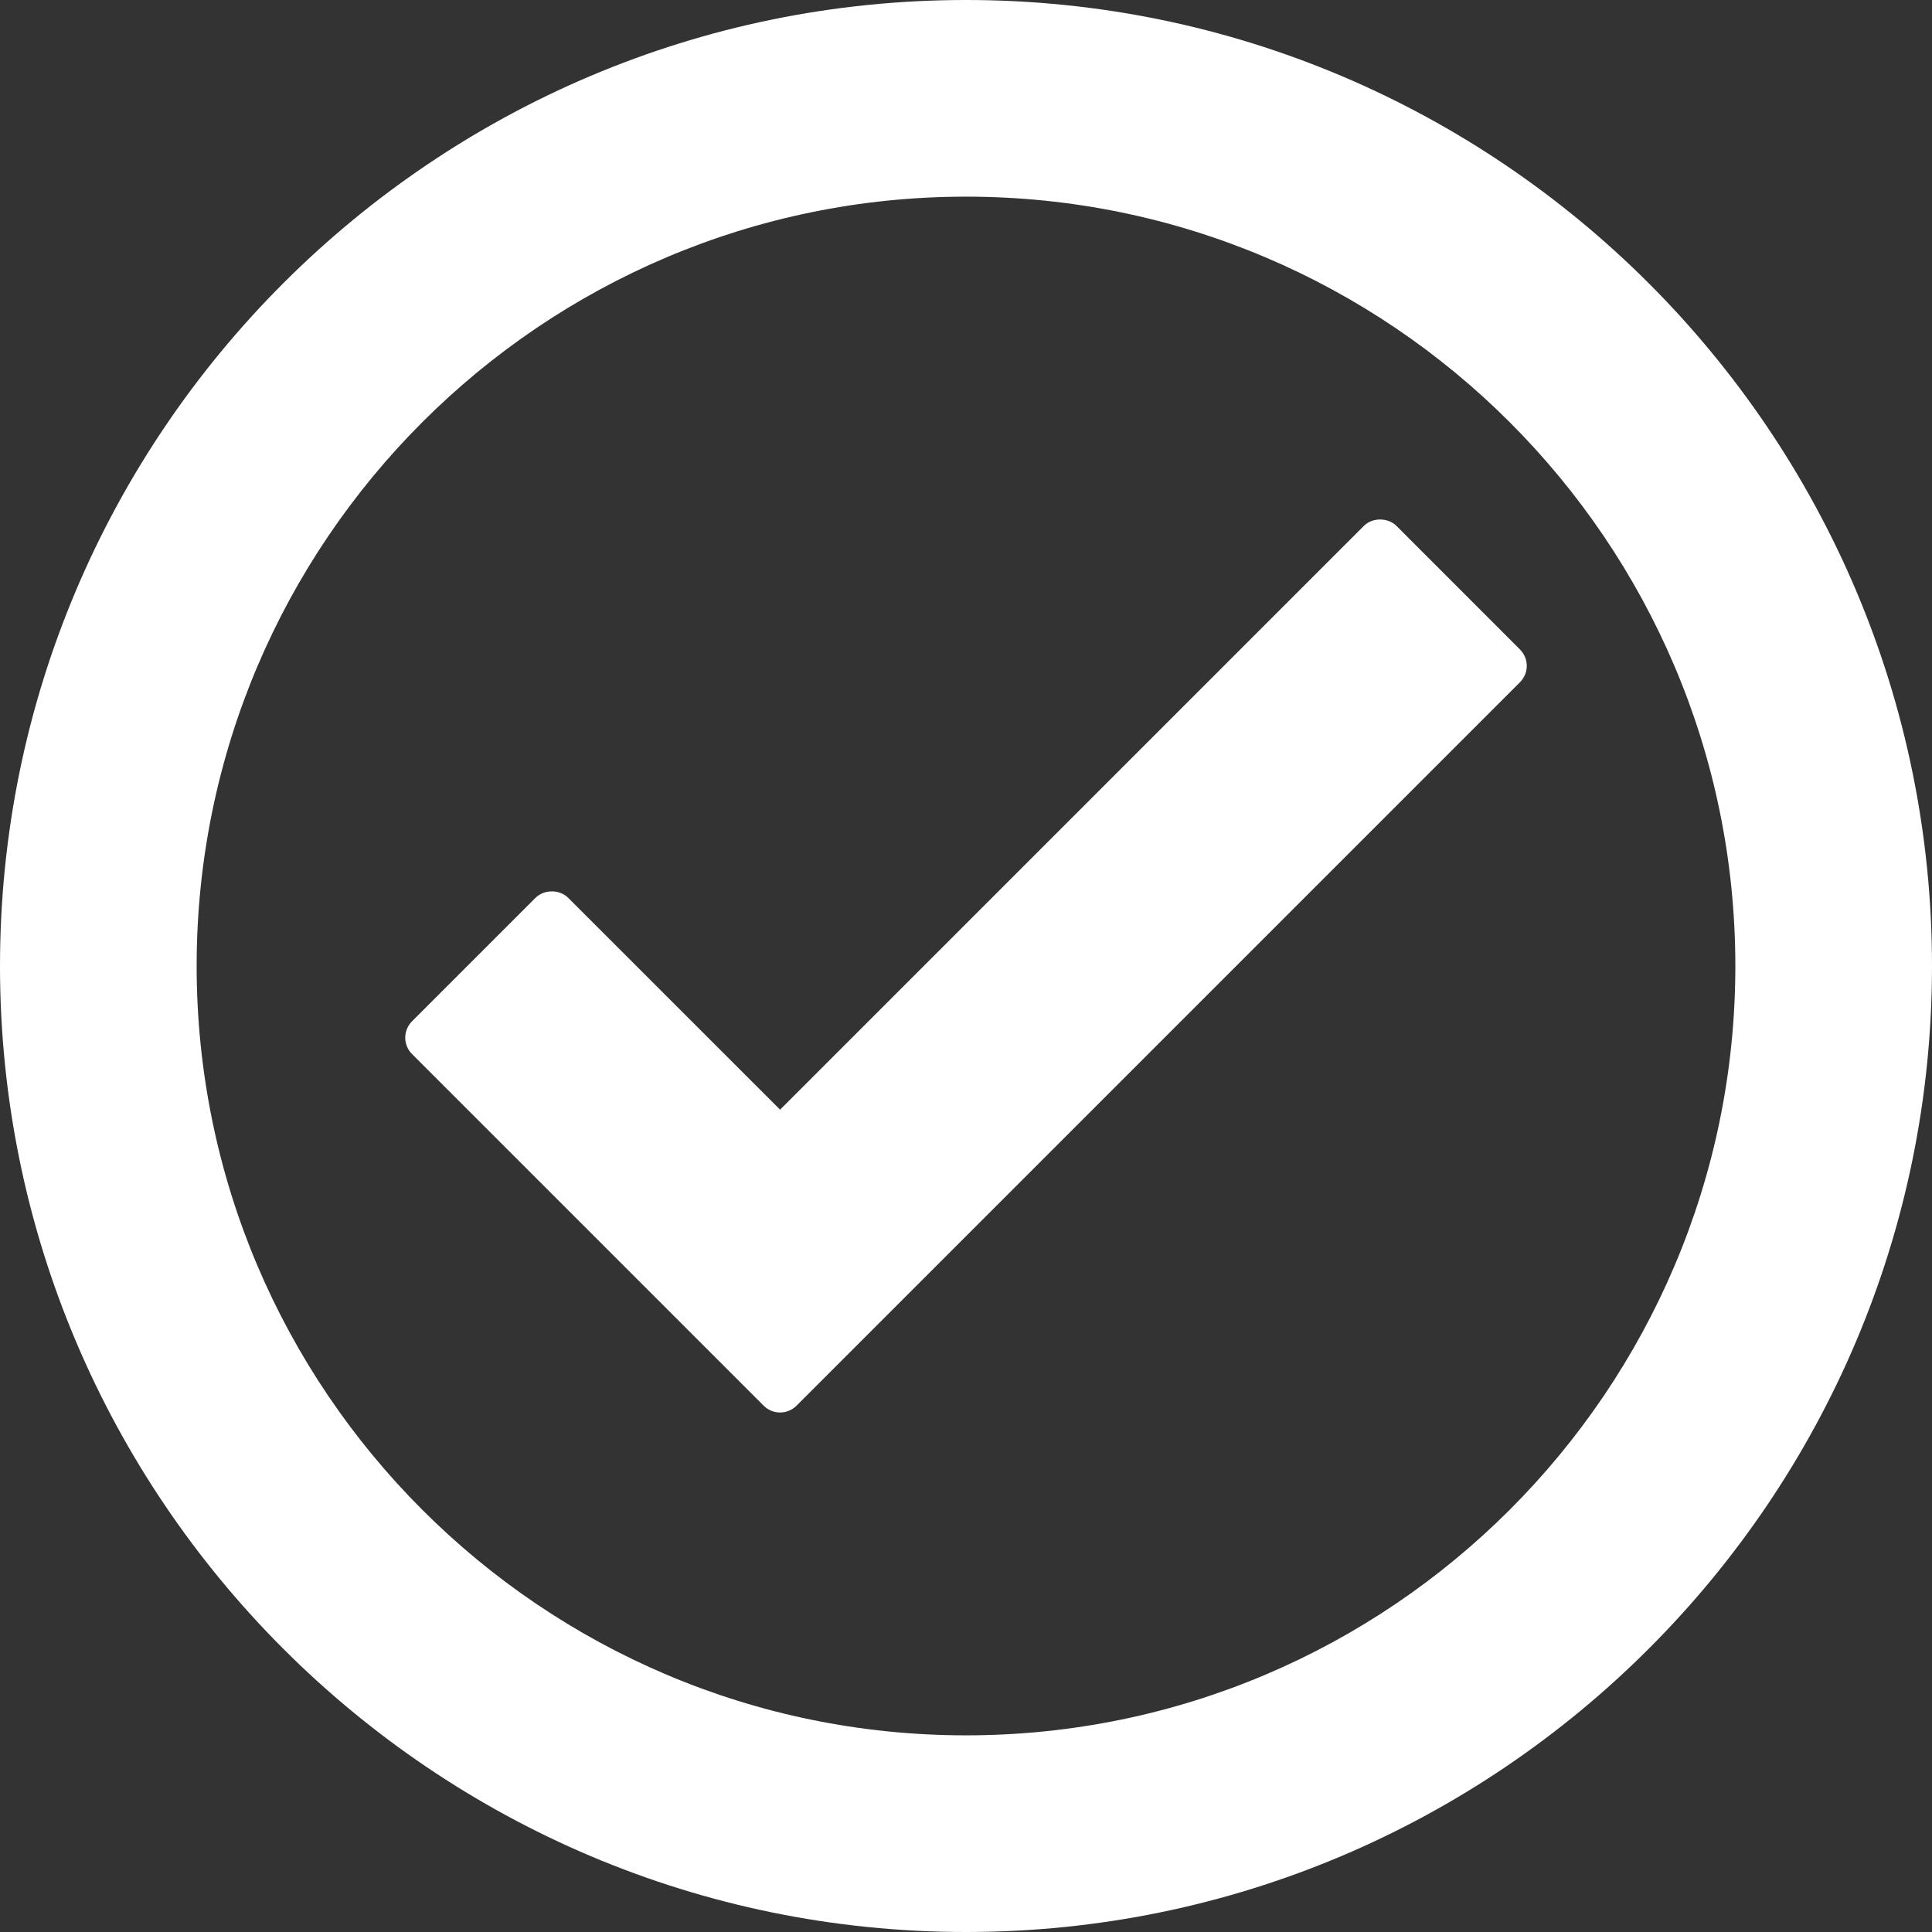
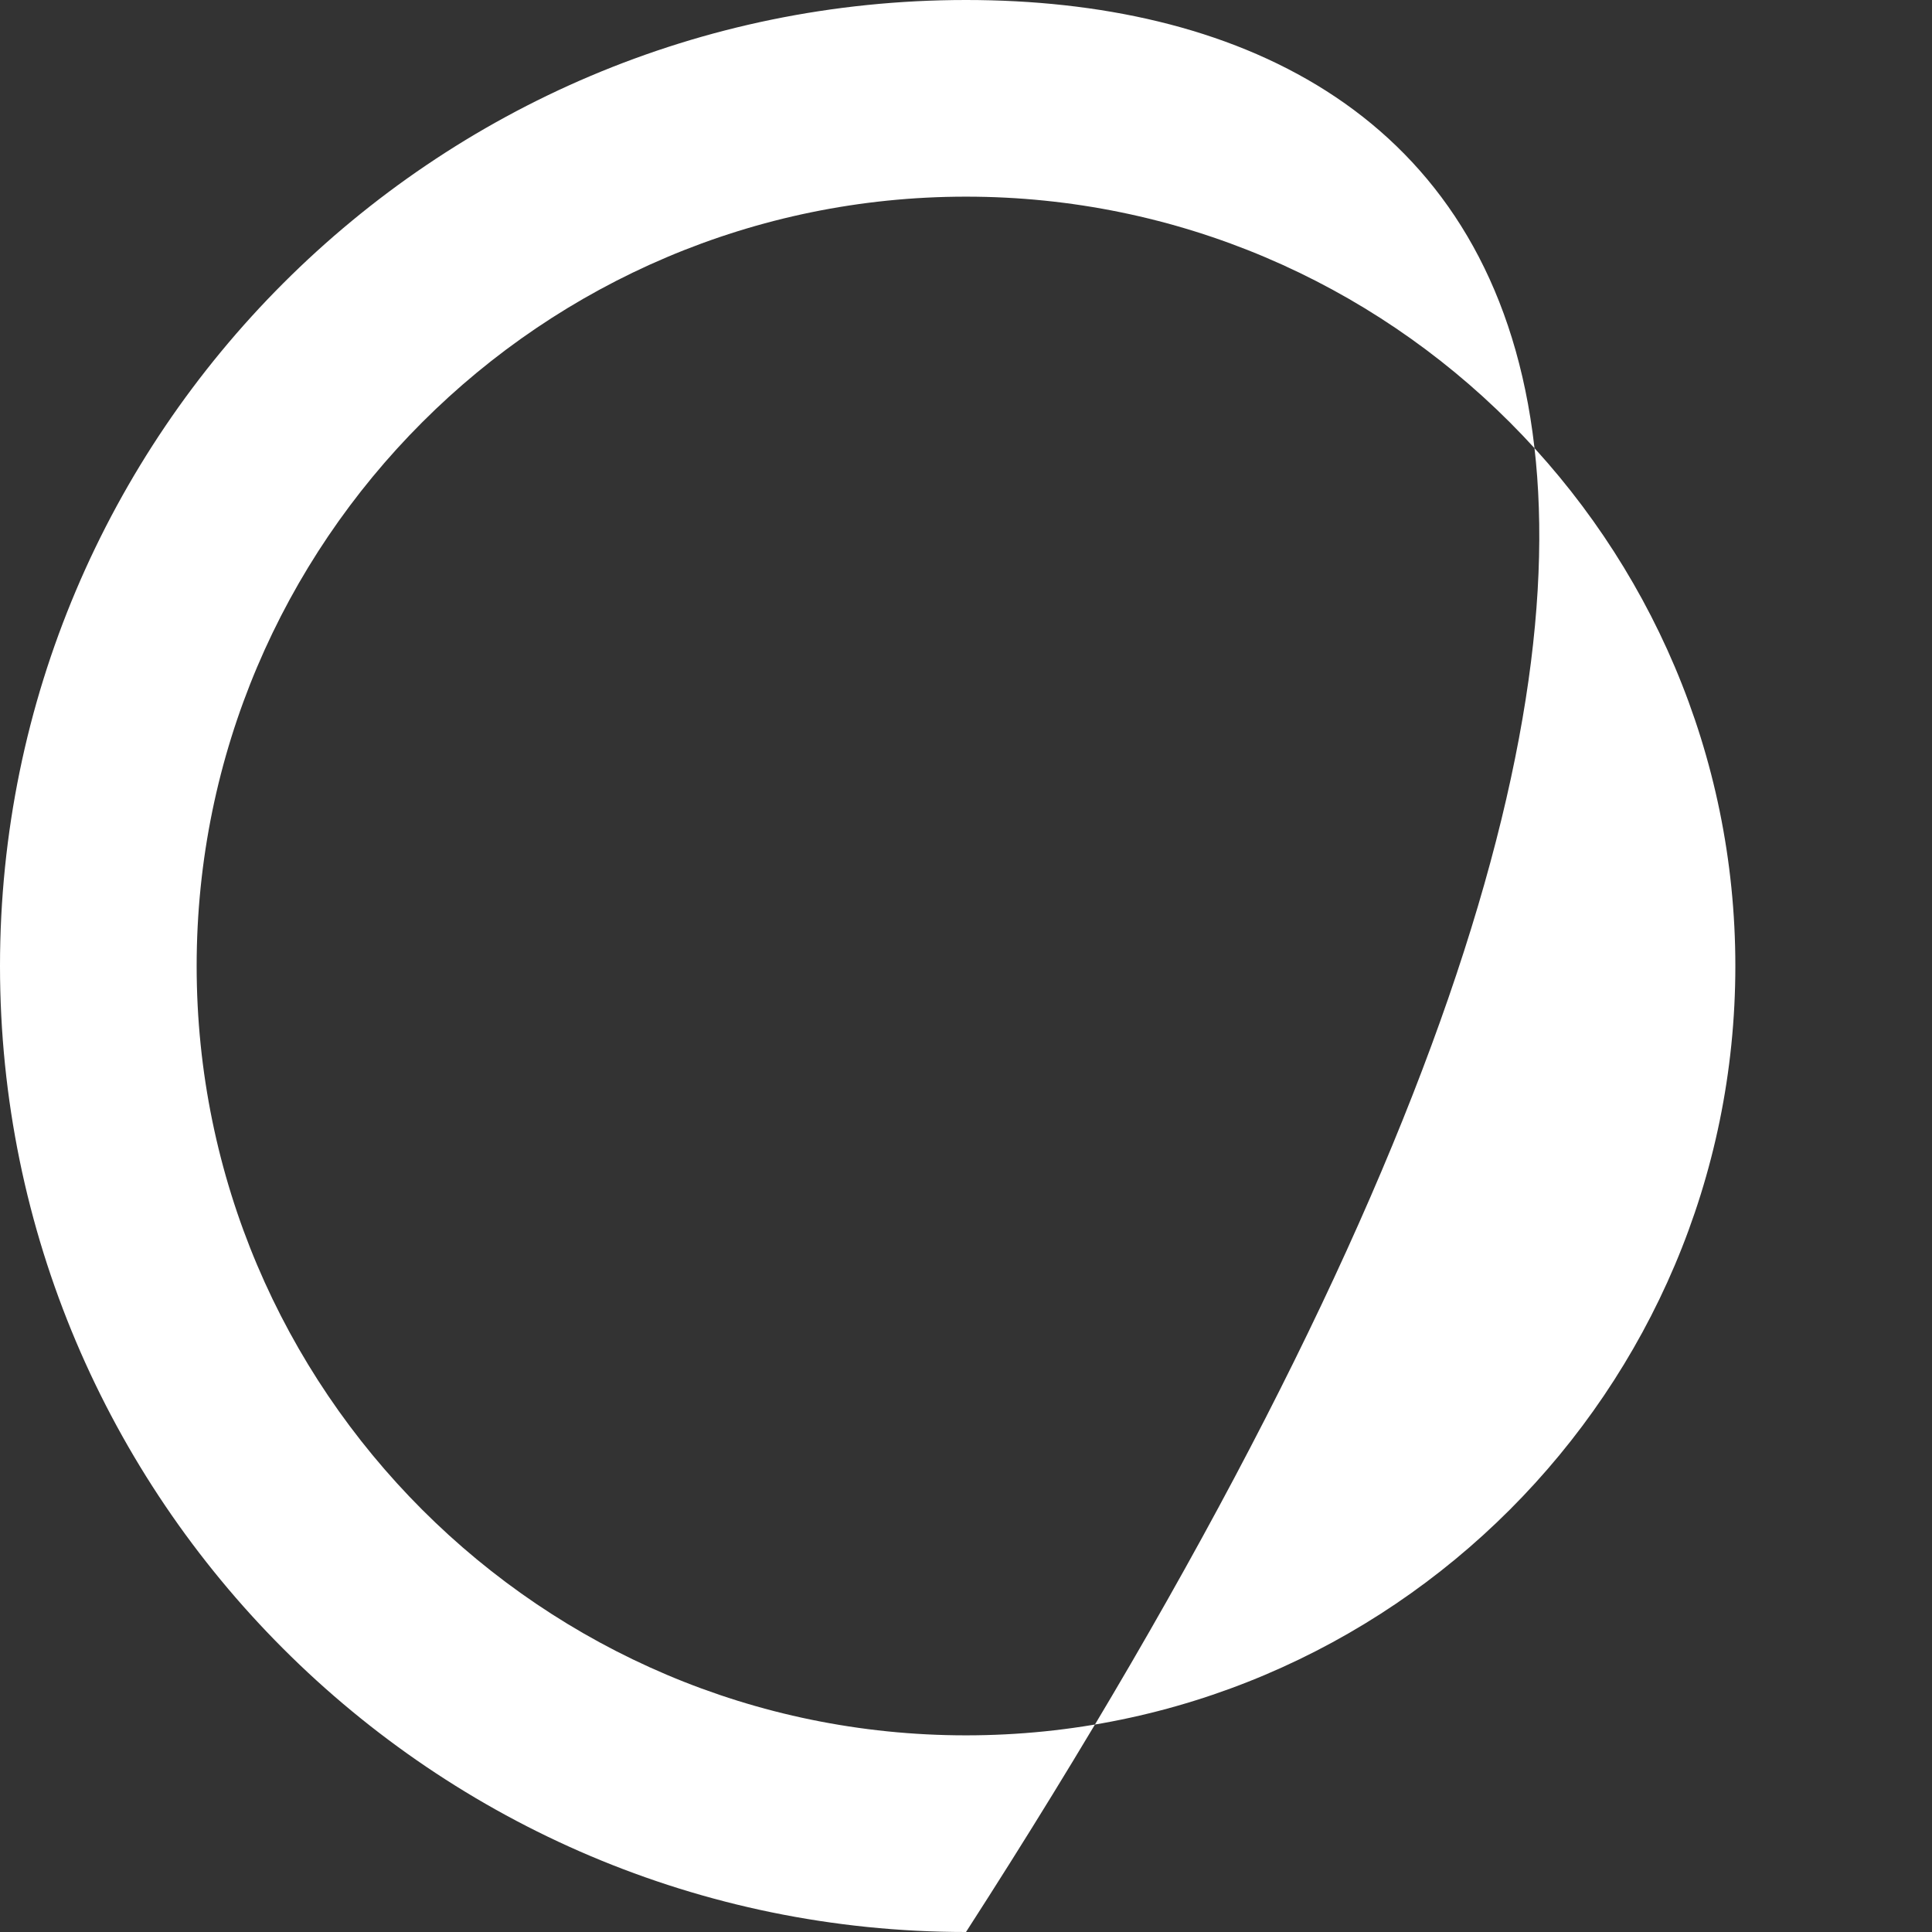
<svg xmlns="http://www.w3.org/2000/svg" width="47" height="47" viewBox="0 0 47 47" fill="none">
  <rect x="0" y="0" width="47" height="47" fill="#333333" stroke="none" />
  <g clip-path="url(#clip0_3_353)">
-     <path d="M23.5 0C10.542 0 0 10.542 0 23.5C0 36.458 10.542 47 23.5 47C36.458 47 47 36.458 47 23.5C47 10.542 36.458 0 23.5 0ZM23.5 42.216C13.18 42.216 4.784 33.82 4.784 23.5C4.784 13.18 13.18 4.784 23.5 4.784C33.82 4.784 42.216 13.18 42.216 23.5C42.216 33.82 33.82 42.216 23.5 42.216Z" fill="white" />
-     <path d="M36.976 15.799L33.974 12.796C33.763 12.585 33.387 12.585 33.176 12.796L18.977 26.995L13.824 21.843C13.613 21.632 13.238 21.632 13.026 21.843L10.024 24.845C9.918 24.951 9.858 25.095 9.858 25.244C9.858 25.394 9.918 25.538 10.024 25.643L18.578 34.197C18.688 34.306 18.832 34.362 18.977 34.362C19.121 34.362 19.266 34.307 19.376 34.197L36.976 16.597C37.082 16.491 37.142 16.348 37.142 16.198C37.142 16.048 37.082 15.905 36.976 15.799Z" fill="white" />
+     <path d="M23.5 0C10.542 0 0 10.542 0 23.5C0 36.458 10.542 47 23.5 47C47 10.542 36.458 0 23.5 0ZM23.5 42.216C13.18 42.216 4.784 33.82 4.784 23.5C4.784 13.18 13.18 4.784 23.5 4.784C33.82 4.784 42.216 13.18 42.216 23.5C42.216 33.82 33.82 42.216 23.5 42.216Z" fill="white" />
  </g>
  <defs>
    <clipPath id="clip0_3_353">
      <rect width="47" height="47" fill="white" />
    </clipPath>
  </defs>
</svg>